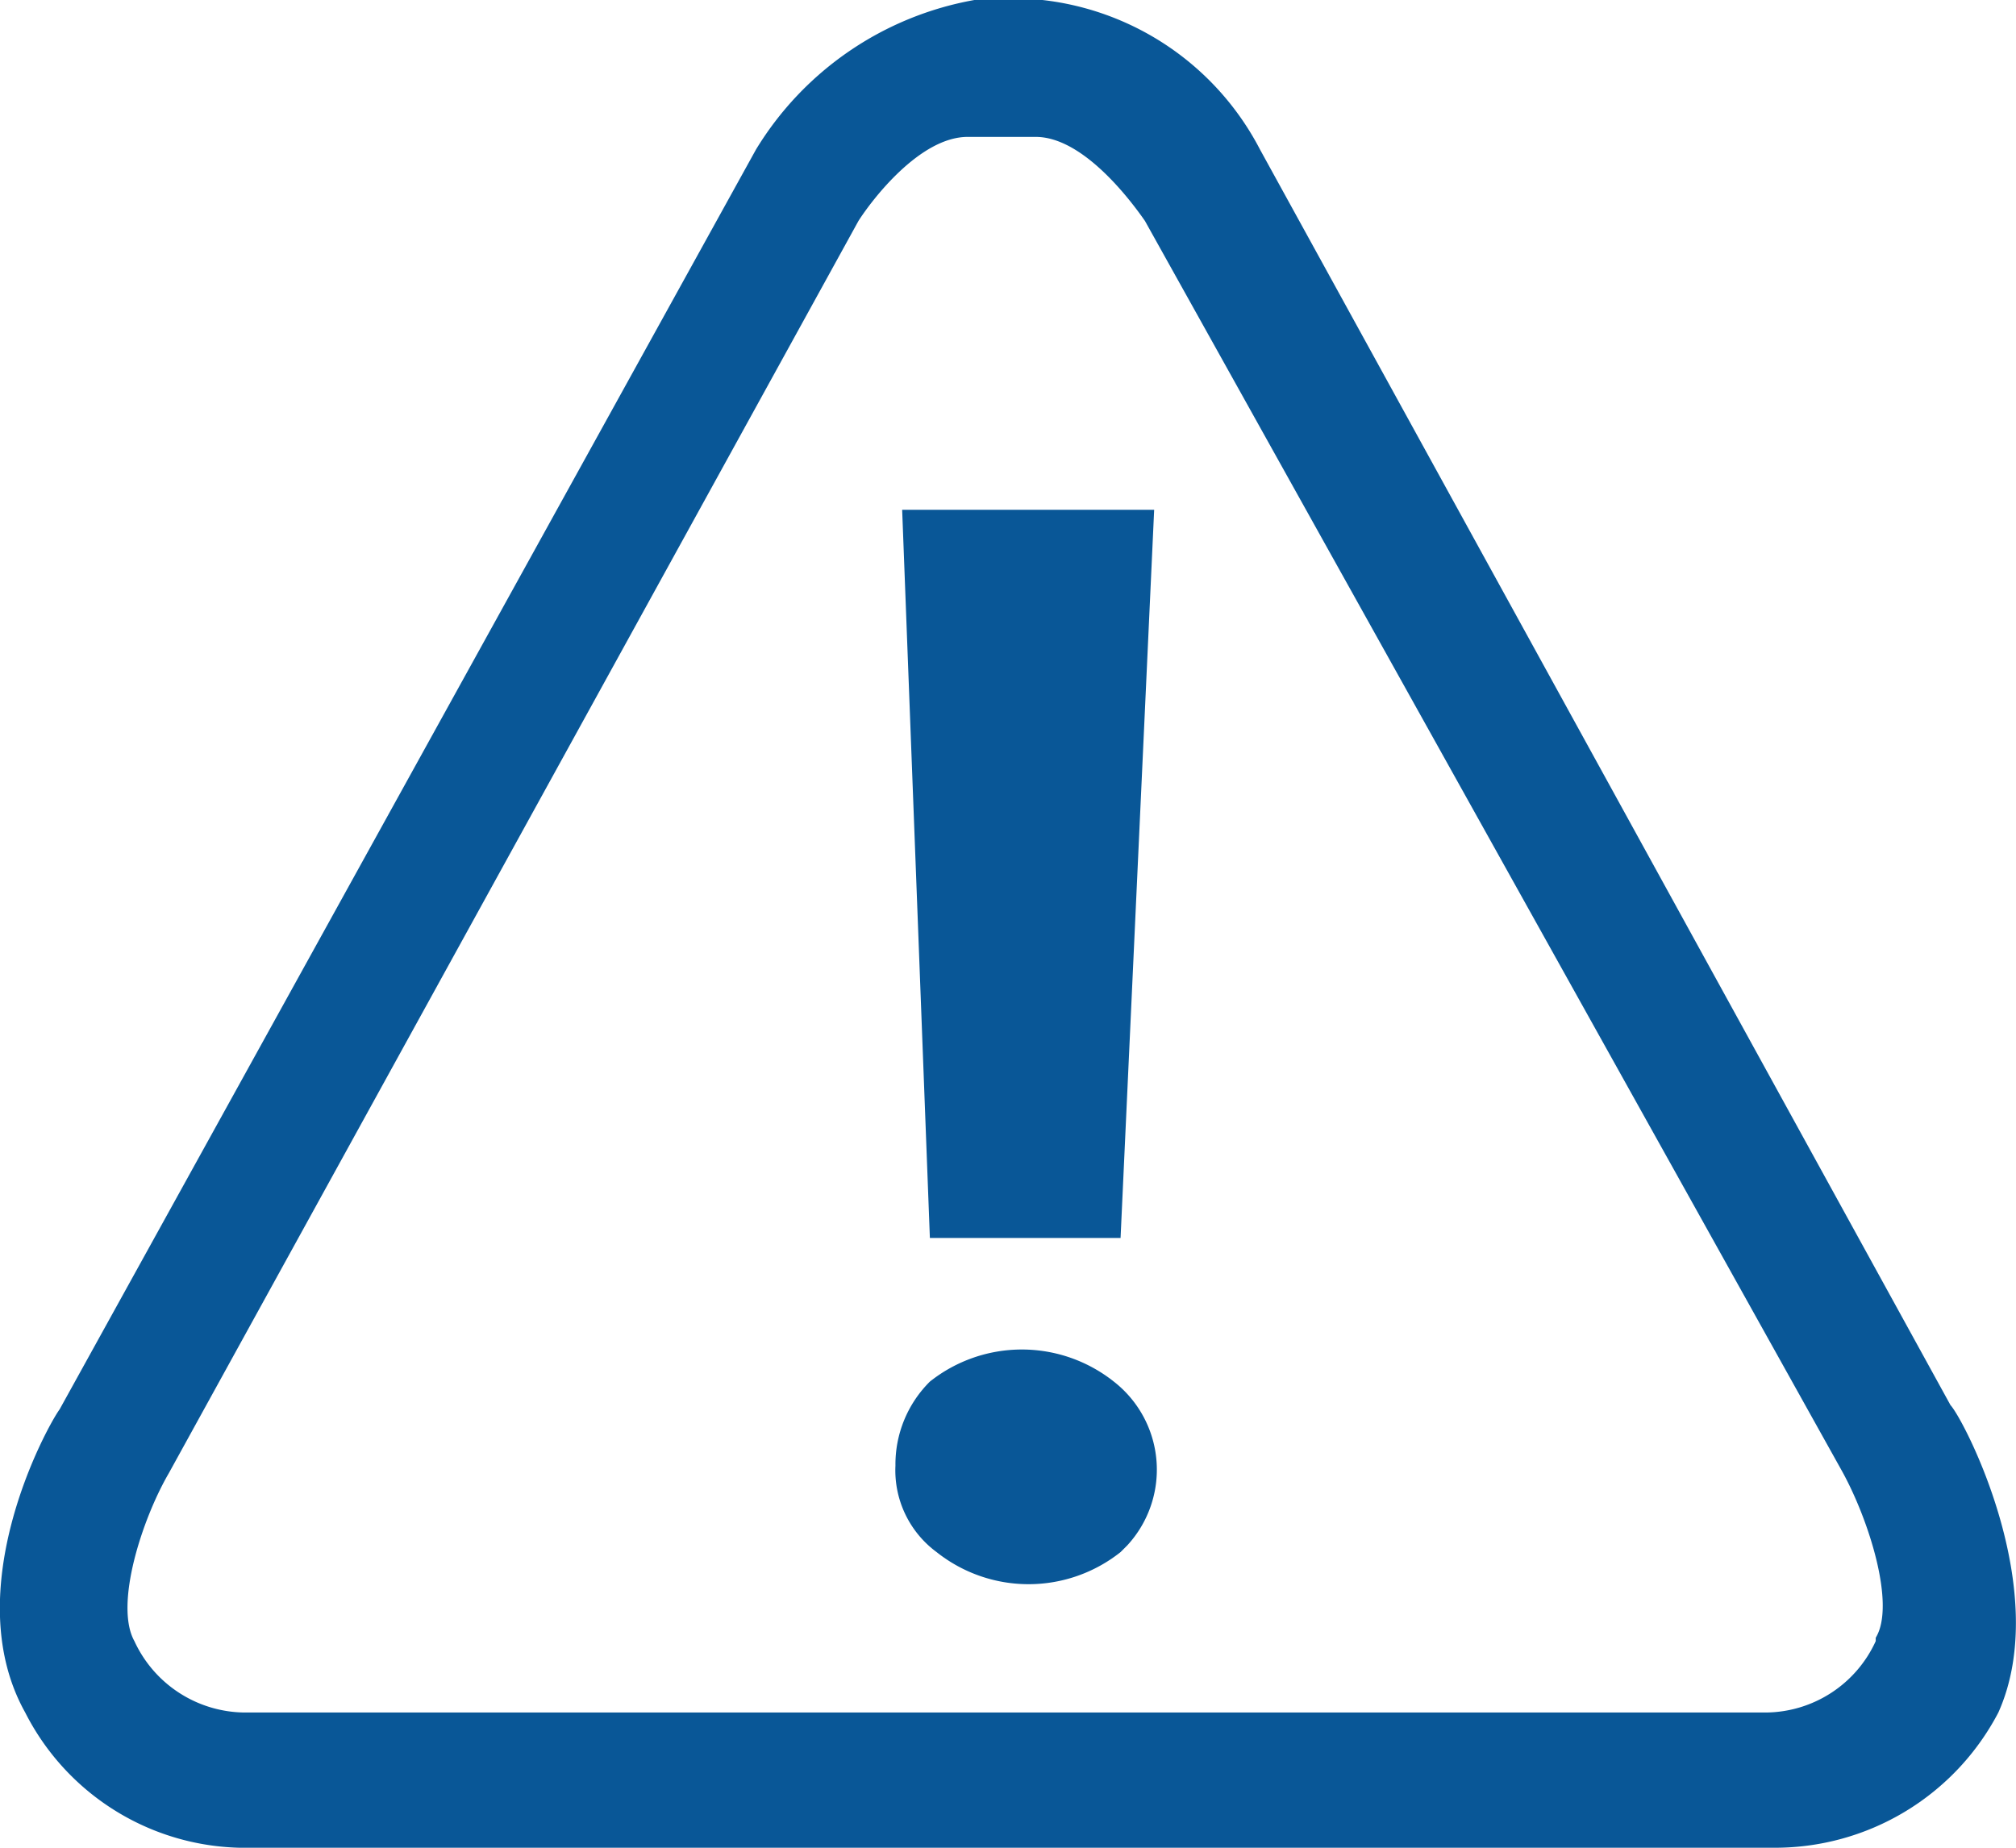
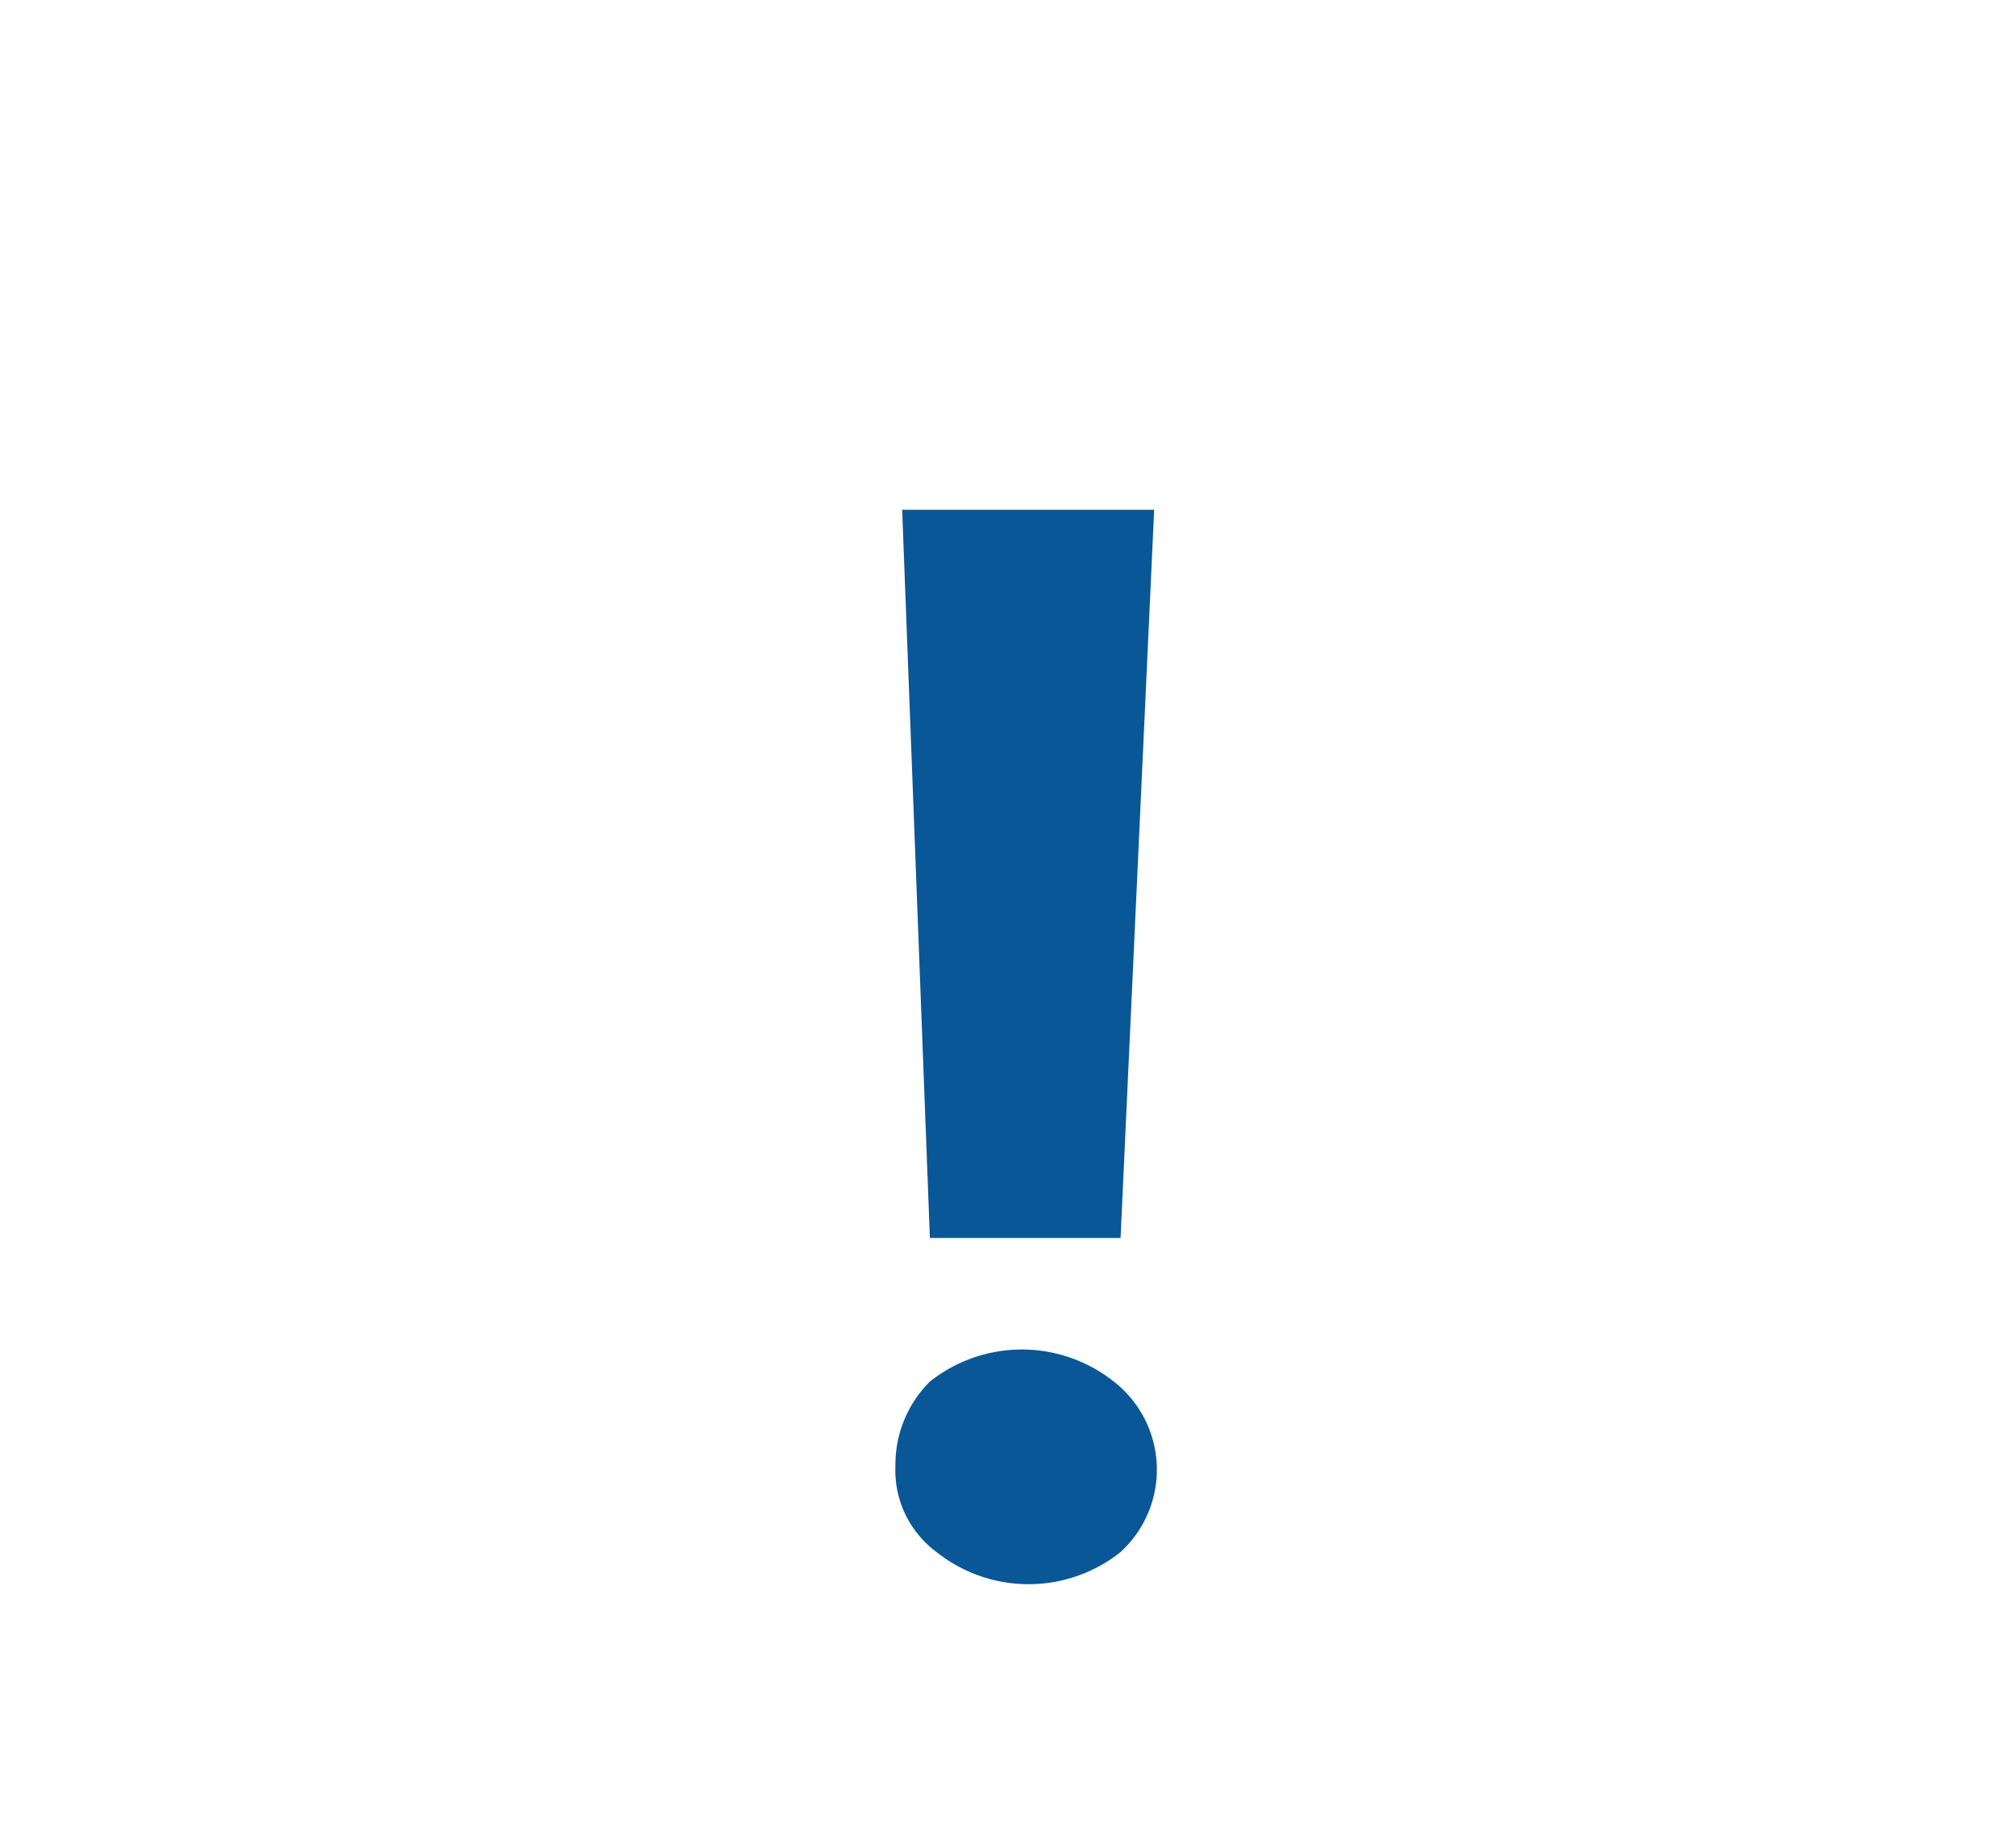
<svg xmlns="http://www.w3.org/2000/svg" viewBox="0 0 24 22">
  <defs>
    <style>.cls-1{fill:#095797;}</style>
  </defs>
  <g id="Calque_2" data-name="Calque 2">
    <g id="Groupe_187" data-name="Groupe 187">
-       <path id="Tracé_3" data-name="Tracé 3" class="cls-1" d="M23.22,16.73,15,1.78h0A3.34,3.34,0,0,0,12.41,0H11.6A3.83,3.83,0,0,0,9,1.78l-8.29,15C.55,17-.51,18.94.3,20.39A2.94,2.94,0,0,0,3,22H21.11a3,3,0,0,0,2.68-1.61C24.44,18.94,23.38,16.9,23.22,16.73Zm-.89,2.81a1.45,1.45,0,0,1-1.3.85H2.9a1.46,1.46,0,0,1-1.3-.85c-.24-.43.09-1.45.41-2L10.22,2.63c.16-.25.73-1,1.3-1h.81c.57,0,1.14.77,1.3,1L21.92,17.5c.33.59.65,1.61.41,2Z" />
      <g id="Groupe_7" data-name="Groupe 7">
        <path id="Tracé_4" data-name="Tracé 4" class="cls-1" d="M10.66,17.45a1.39,1.39,0,0,1,.41-1,1.76,1.76,0,0,1,2.19,0,1.33,1.33,0,0,1,.16,1.95l-.08.08a1.76,1.76,0,0,1-2.19,0A1.21,1.21,0,0,1,10.66,17.45Zm2.68-2.71H11.07l-.33-8.67h3Z" />
      </g>
    </g>
  </g>
</svg>